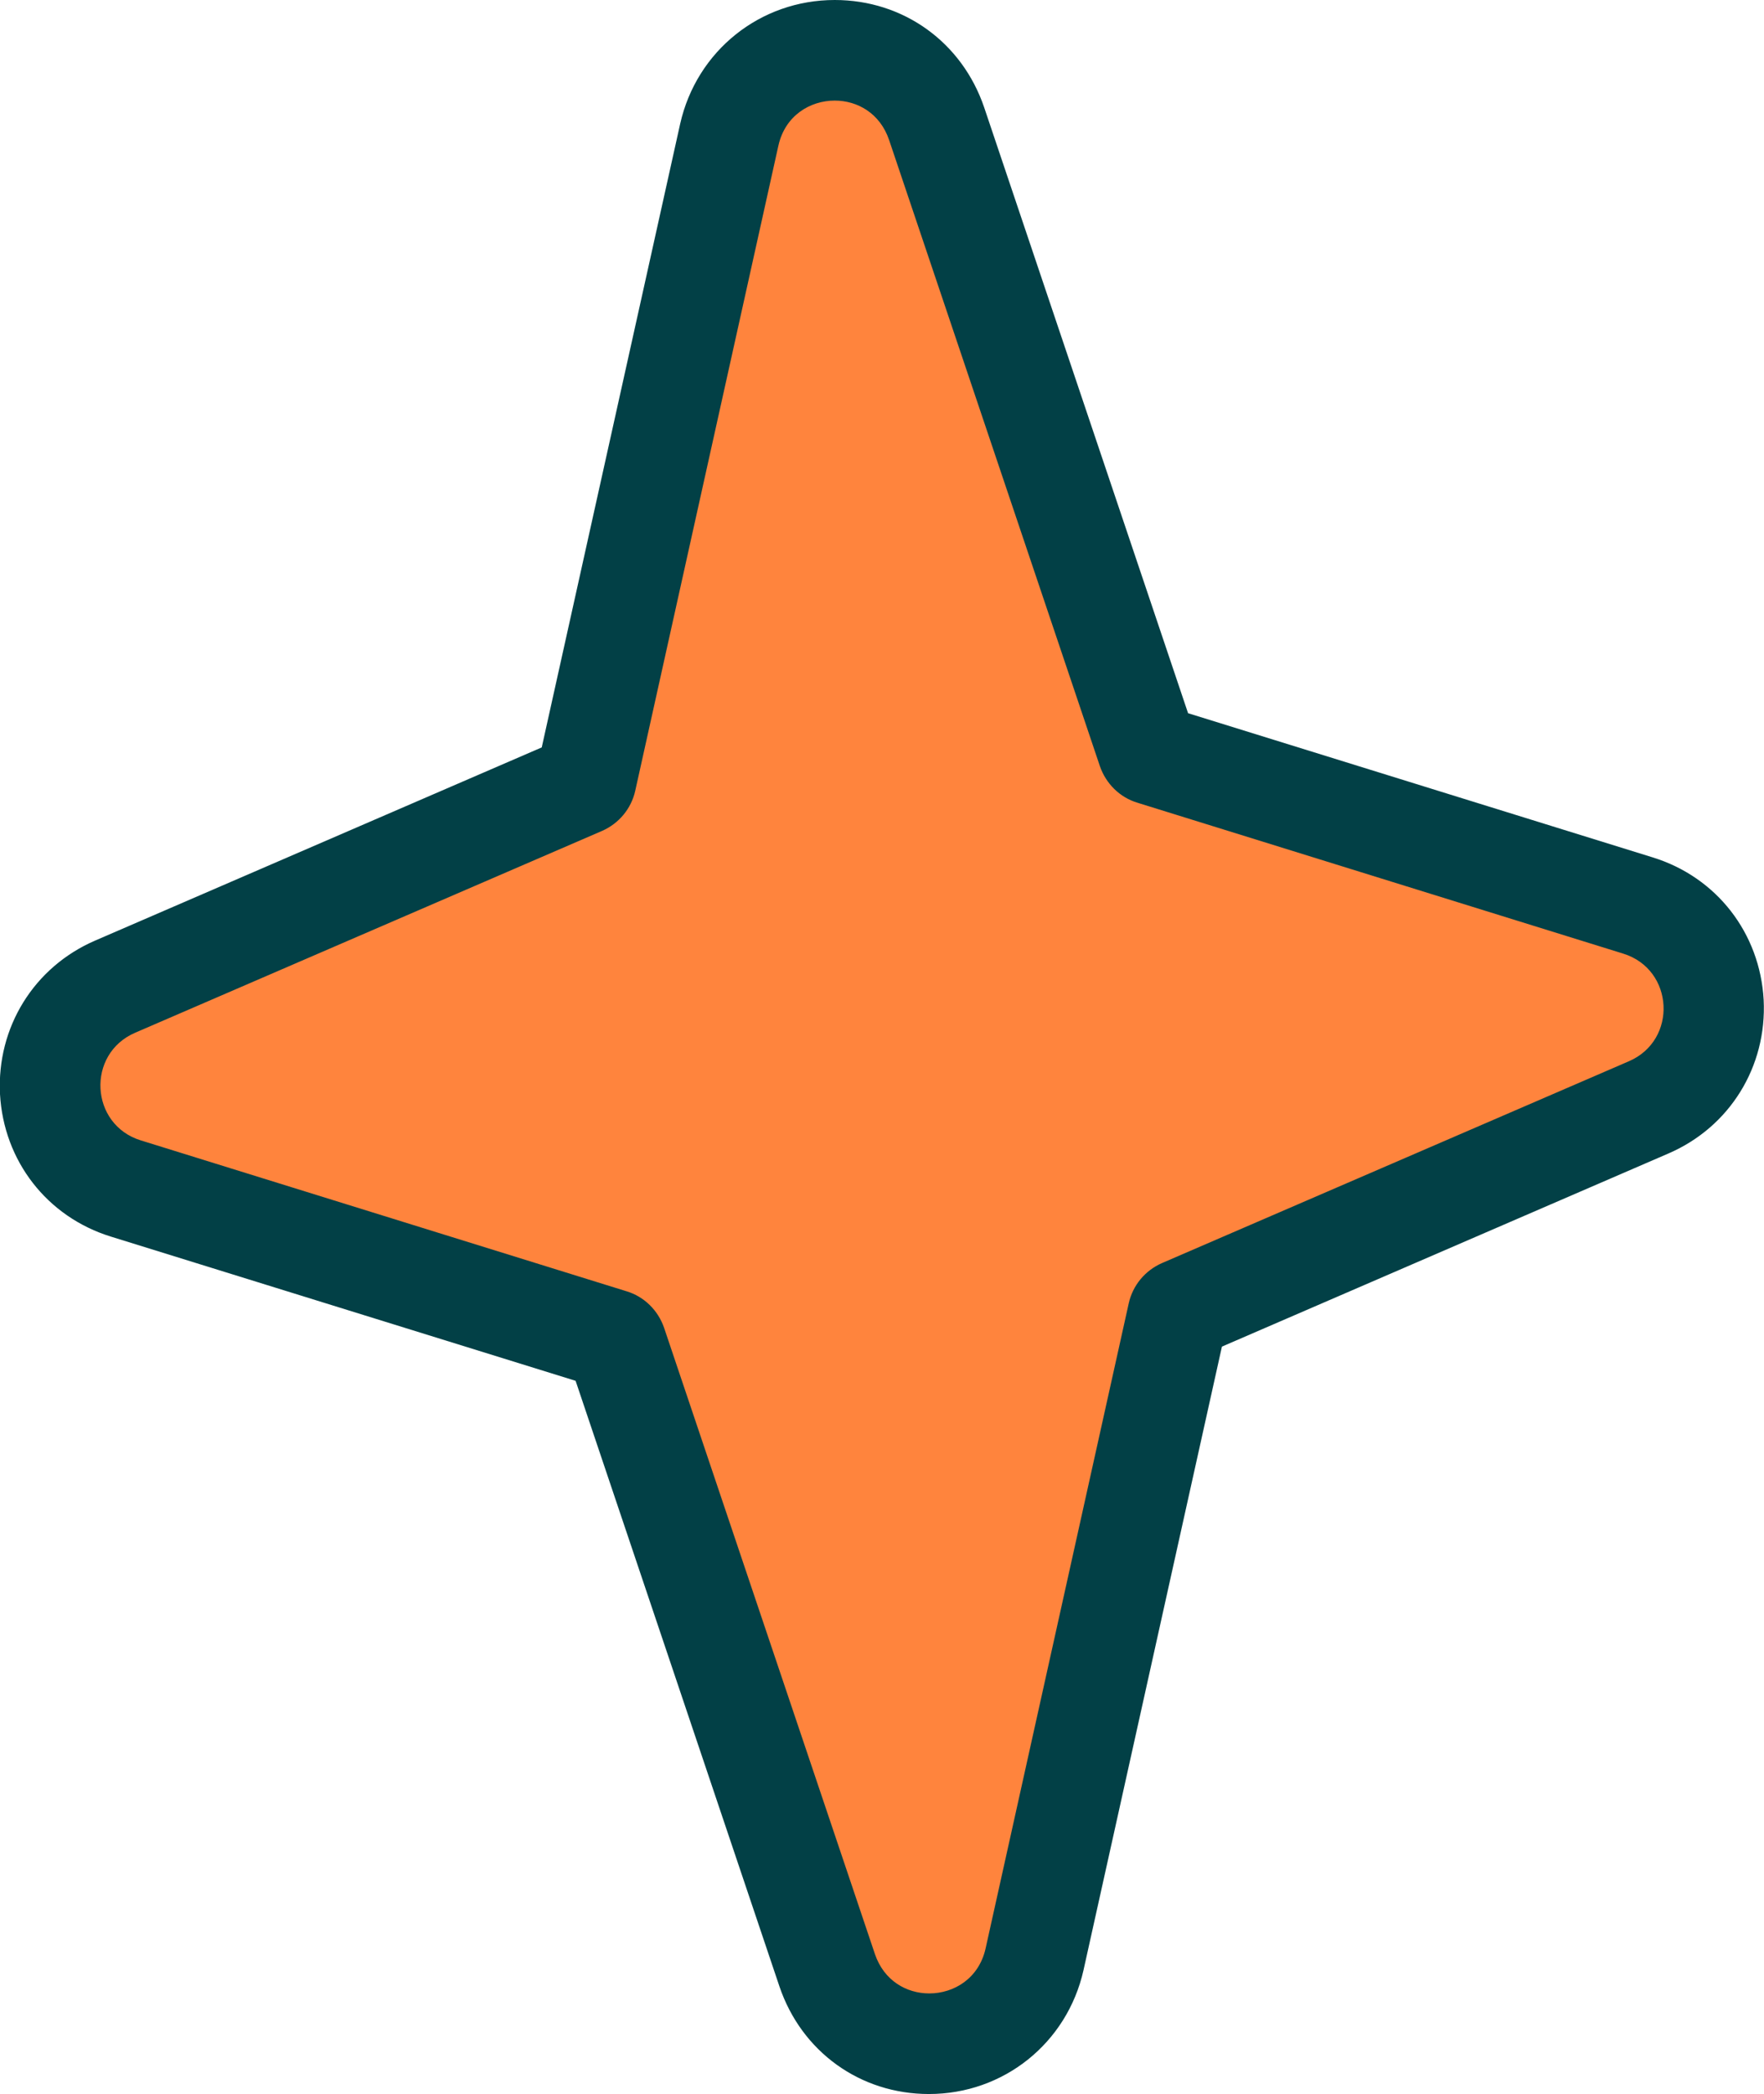
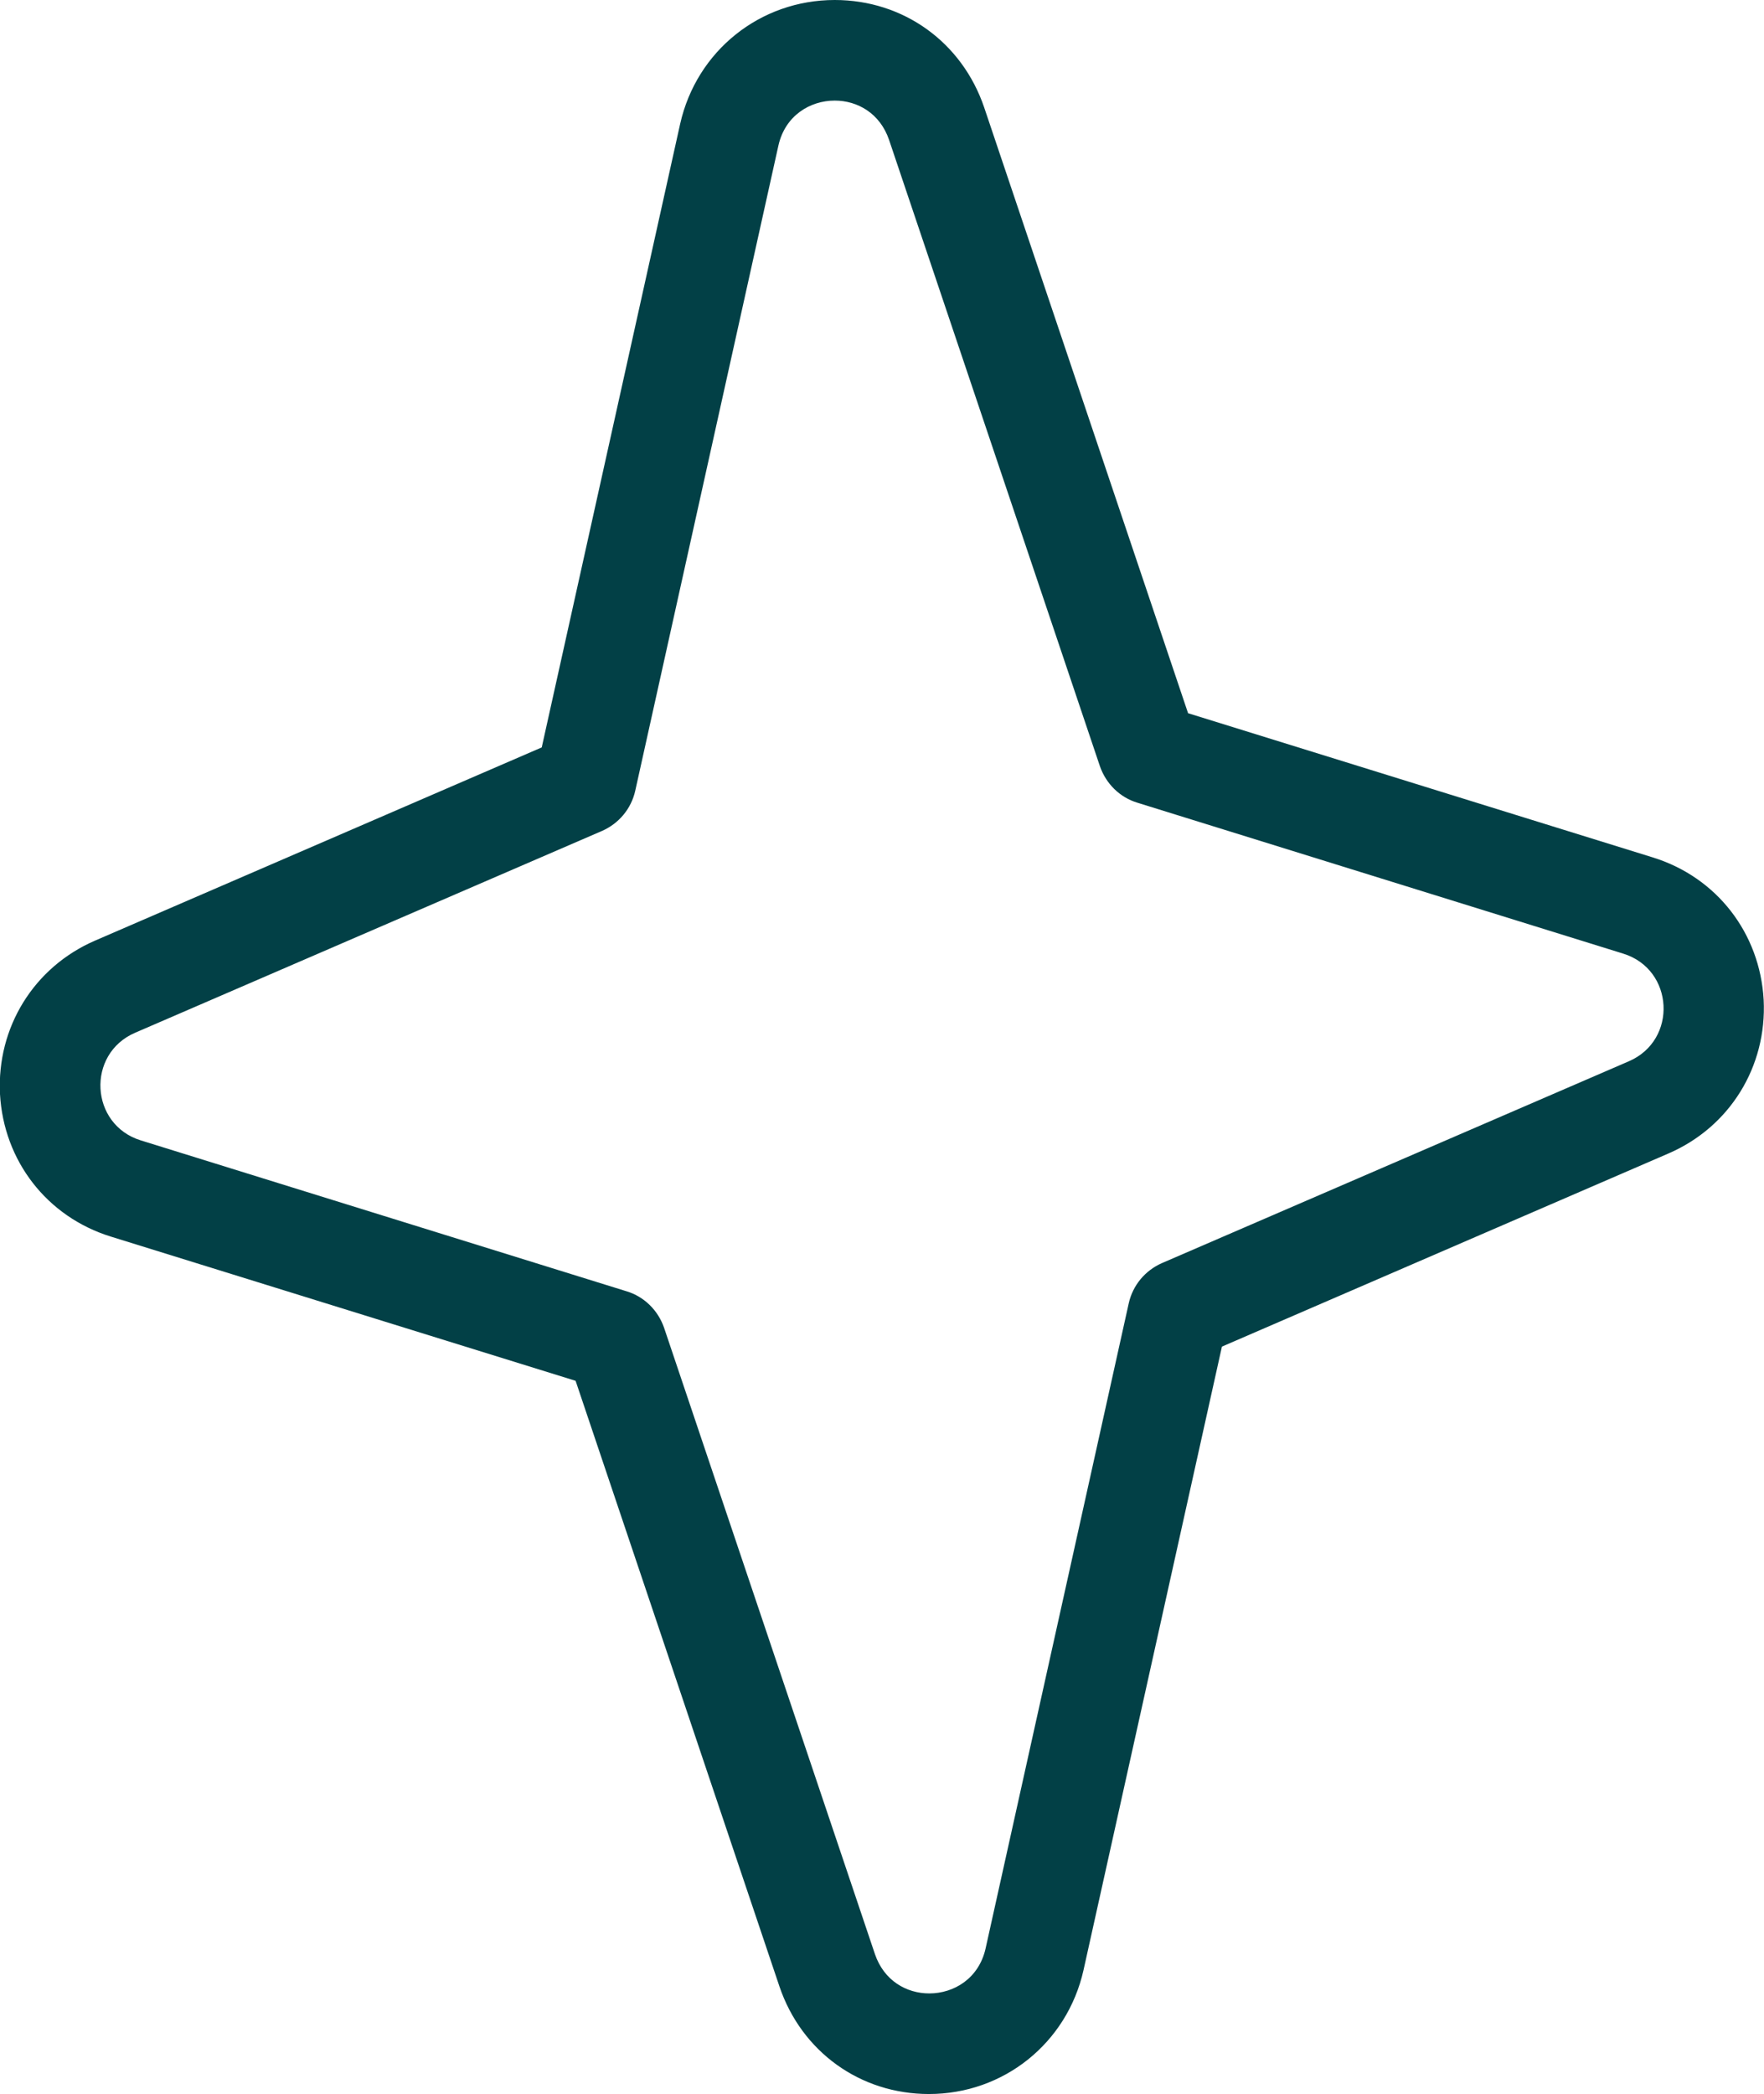
<svg xmlns="http://www.w3.org/2000/svg" id="Layer_2" viewBox="0 0 52.62 62.45">
  <defs>
    <style>.cls-1{fill:#024046;}.cls-2{fill:#ff843d;}</style>
  </defs>
  <g id="Layer_2-2">
-     <path class="cls-2" d="M27.72,60.95c-1.4,0-2.59-.86-3.04-2.19l-6.29-18.68c-.02-.06-.07-.12-.14-.14l-14.49-4.5c-1.3-.4-2.18-1.54-2.25-2.9-.07-1.36.69-2.58,1.93-3.12l13.93-6.02c.06-.03.11-.08.12-.15l4.27-19.24c.33-1.48,1.62-2.52,3.14-2.52,1.4,0,2.59.86,3.04,2.19l6.29,18.68c.02.06.07.11.14.14l14.49,4.5c1.3.4,2.18,1.54,2.25,2.9s-.69,2.58-1.93,3.12l-13.93,6.02c-.06.03-.11.08-.12.15l-4.27,19.24c-.33,1.48-1.62,2.52-3.14,2.52Z" />
    <path class="cls-1" d="M24.9,3c.68,0,1.35.38,1.62,1.17l6.29,18.68c.18.52.59.93,1.12,1.09l14.49,4.5c1.52.47,1.63,2.58.17,3.21l-13.93,6.02c-.5.22-.87.66-.99,1.2l-4.27,19.24c-.2.89-.94,1.34-1.68,1.34-.68,0-1.35-.38-1.62-1.17l-6.29-18.68c-.18-.52-.59-.93-1.12-1.09l-14.49-4.5c-1.52-.47-1.63-2.58-.17-3.21l13.93-6.02c.5-.22.87-.66.99-1.2l4.27-19.24c.2-.89.94-1.34,1.68-1.34M24.9,0h0c-2.23,0-4.12,1.52-4.61,3.69l-4.13,18.6-13.32,5.76C1.01,28.84-.1,30.64,0,32.63c.11,1.99,1.4,3.66,3.31,4.25l13.86,4.3,6.08,18.06c.66,1.95,2.41,3.21,4.46,3.21,2.23,0,4.12-1.52,4.61-3.69l4.13-18.6,13.32-5.76c1.83-.79,2.94-2.59,2.84-4.58-.11-1.99-1.4-3.66-3.31-4.25l-13.86-4.3L29.36,3.21c-.66-1.95-2.41-3.21-4.46-3.21h0Z" />
  </g>
</svg>